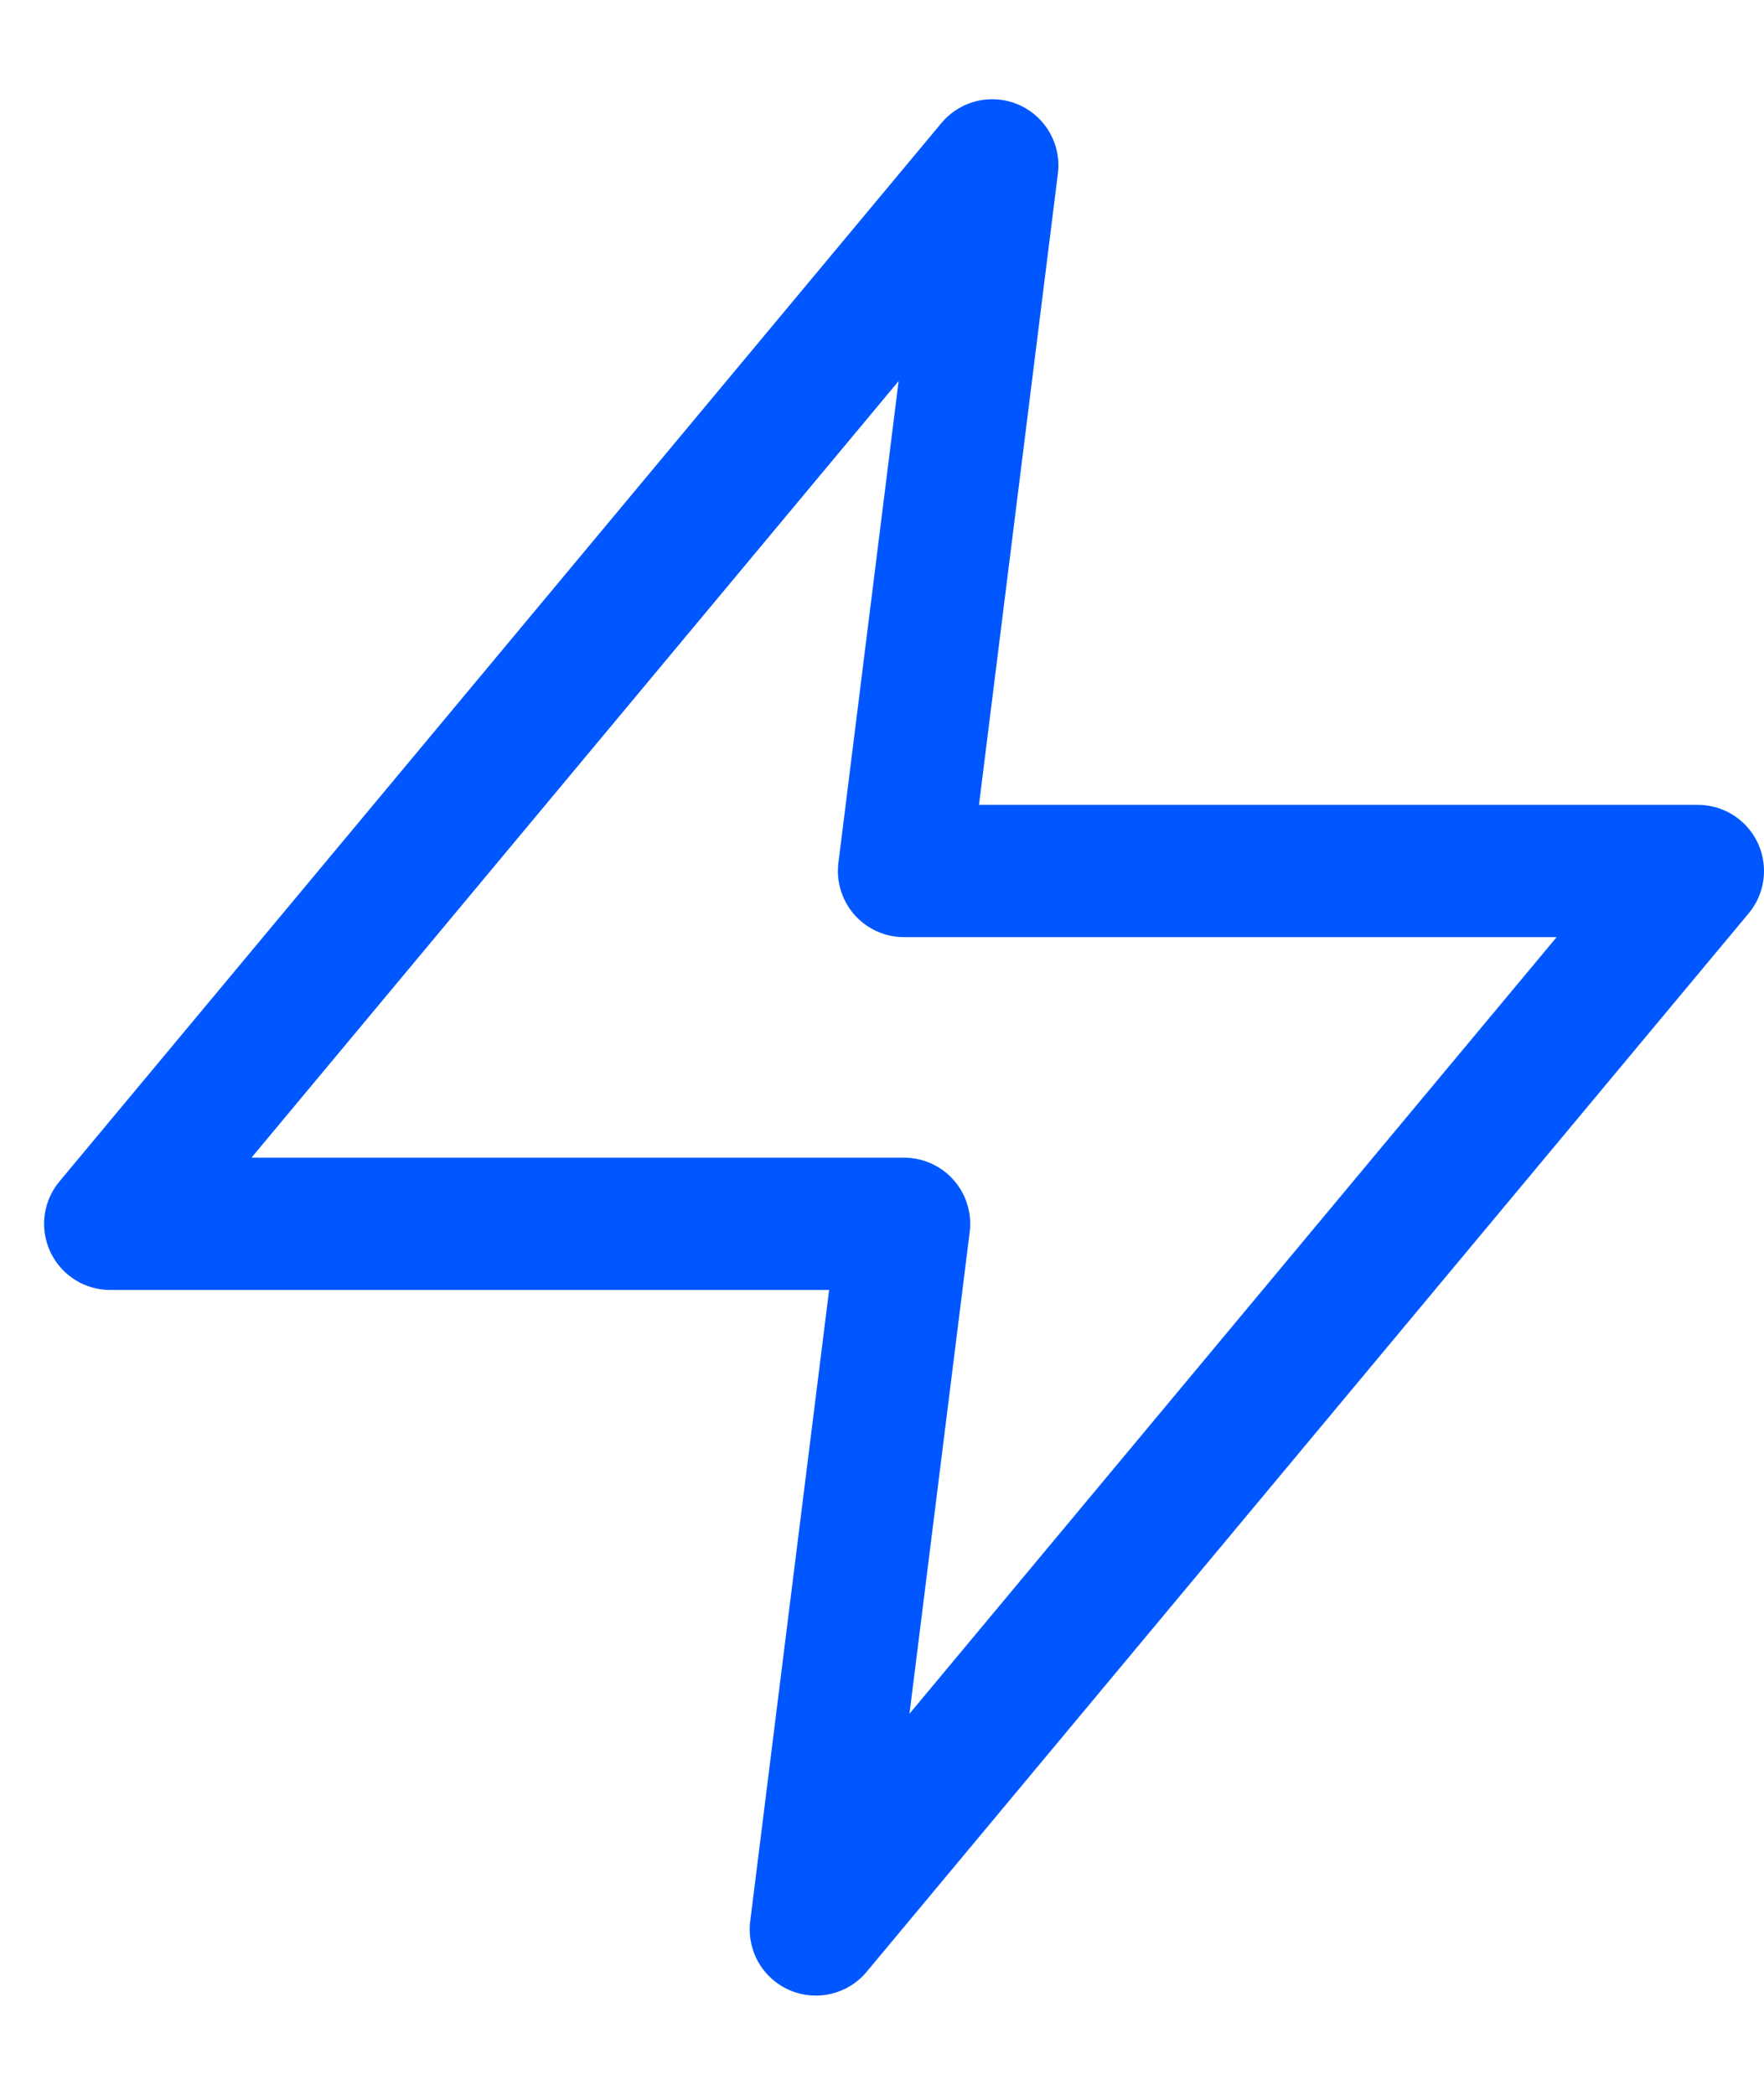
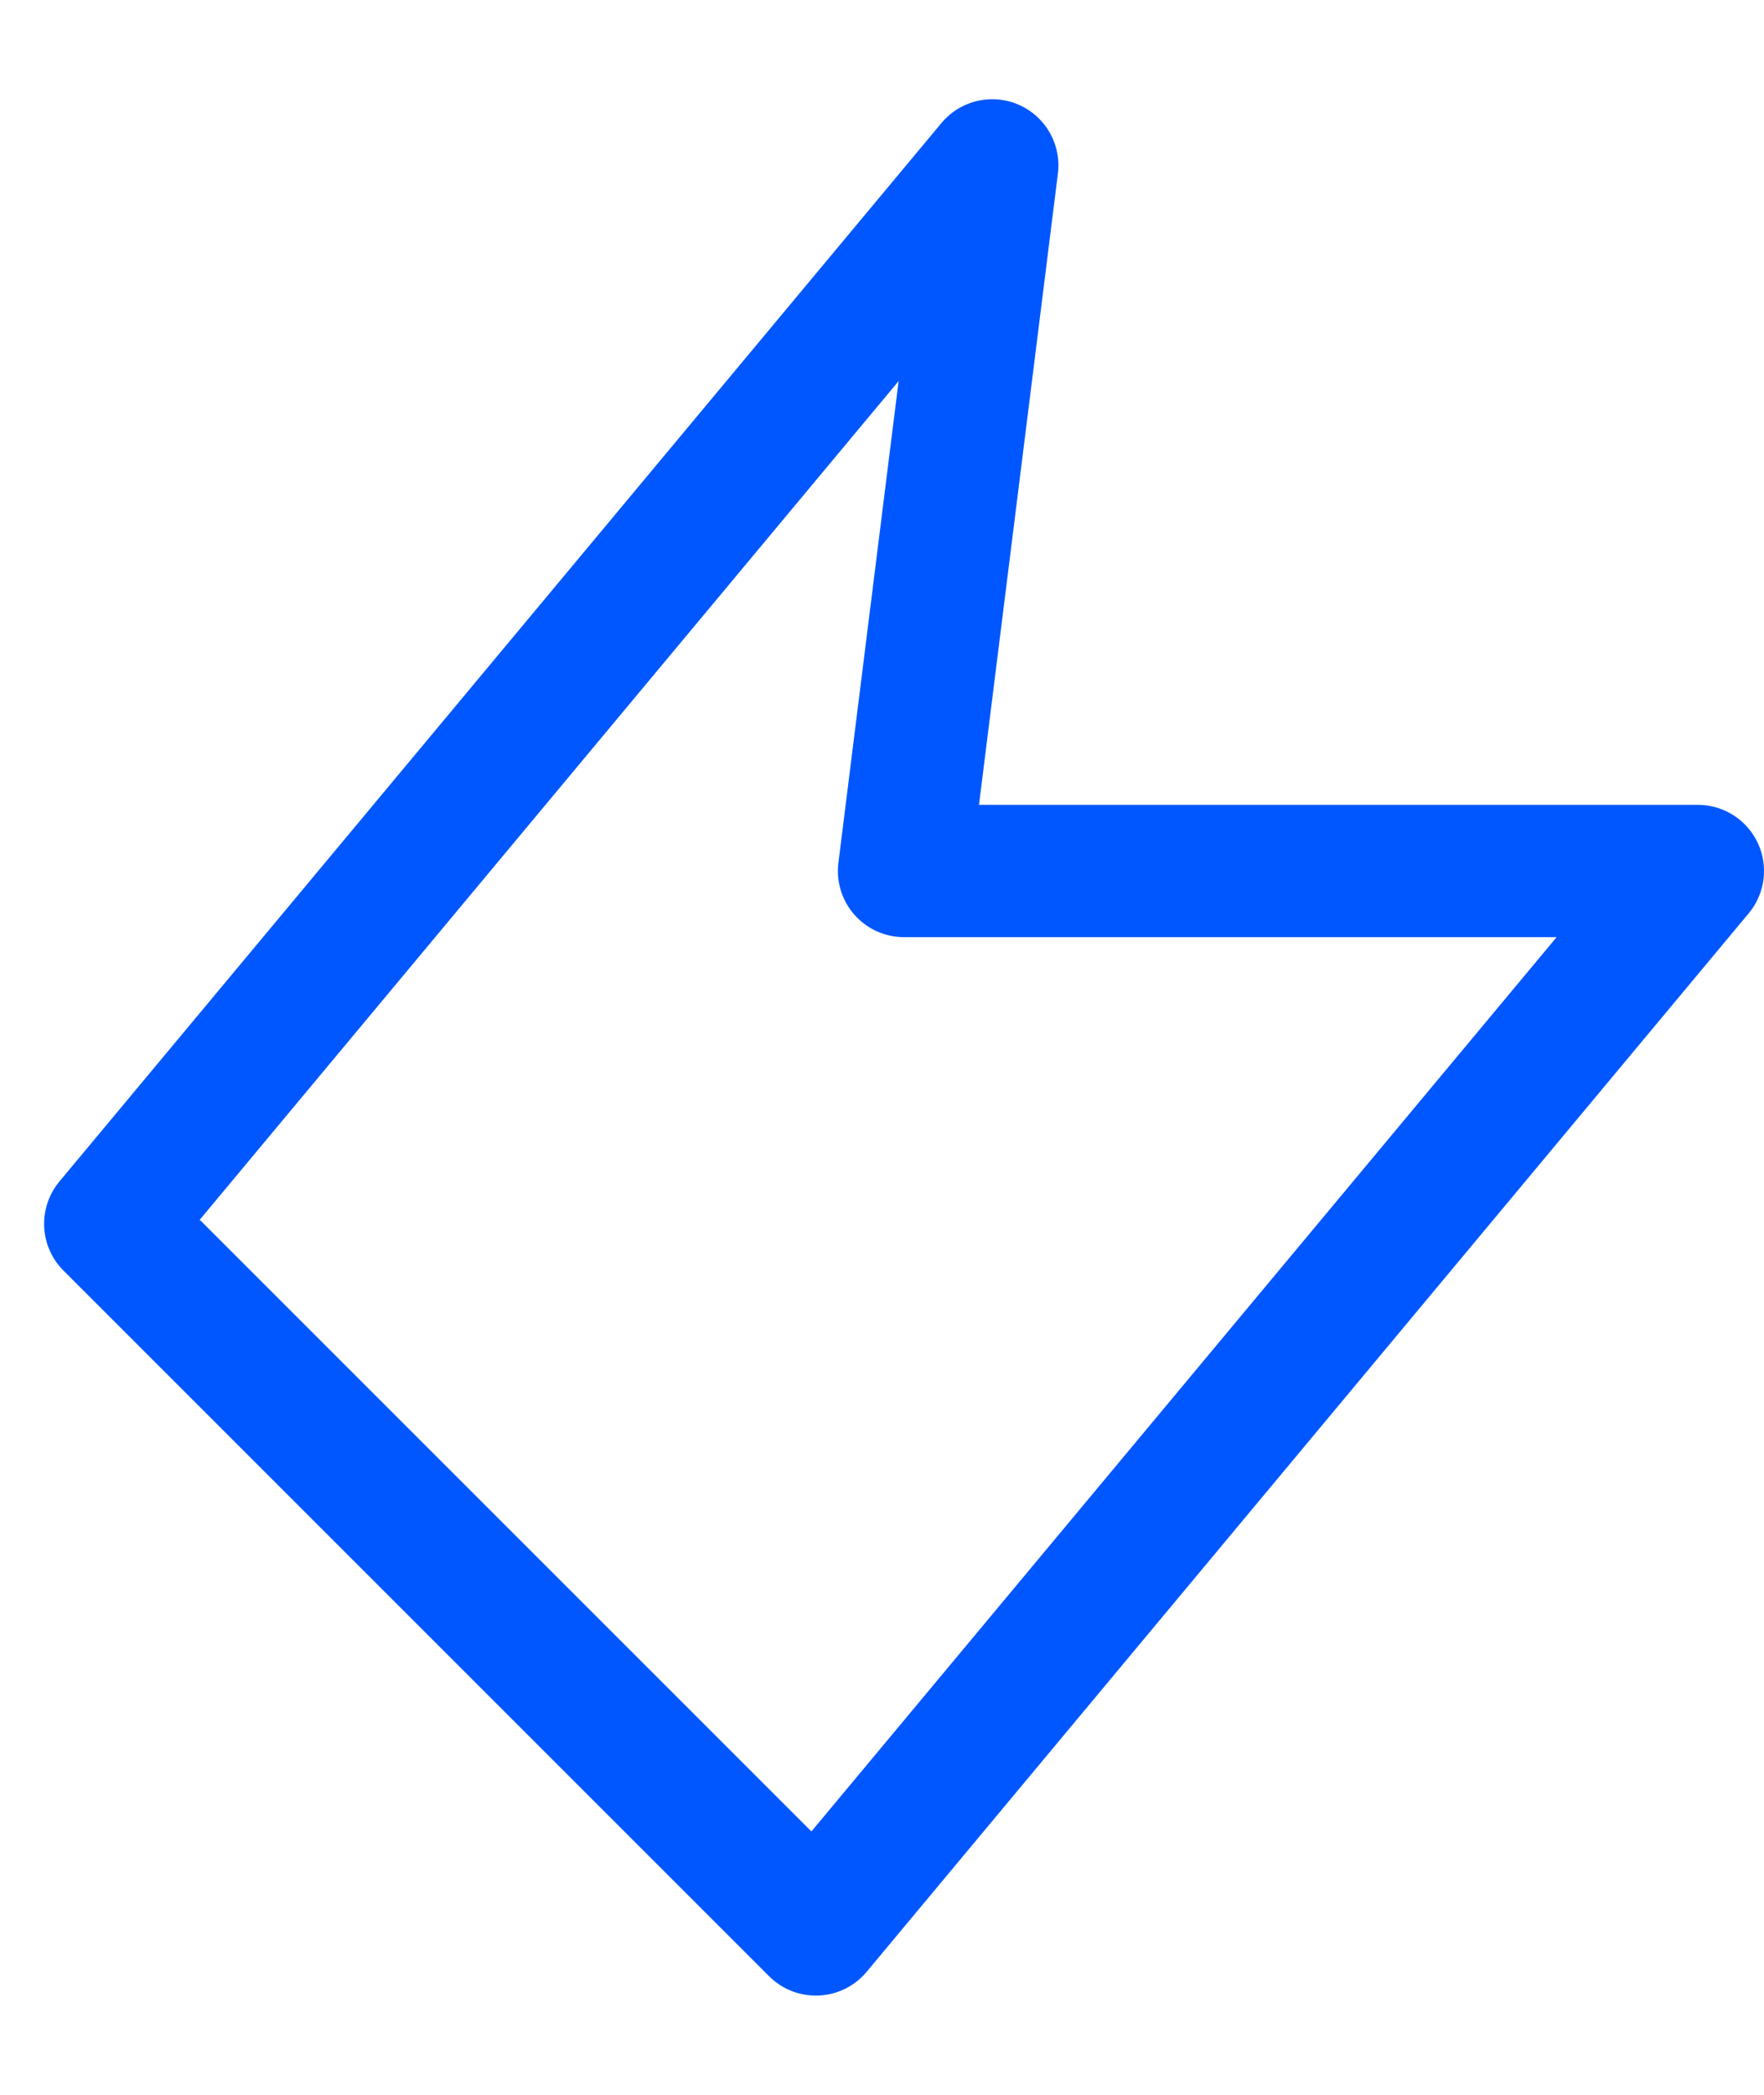
<svg xmlns="http://www.w3.org/2000/svg" width="16" height="19" viewBox="0 0 16 19" fill="none">
-   <path d="M9 1.5L1 11.1H8.2L7.4 17.5L15.4 7.9H8.2L9 1.5Z" stroke="#0057FF" stroke-width="1.2" stroke-linecap="round" stroke-linejoin="round" />
+   <path d="M9 1.5L1 11.1L7.4 17.5L15.4 7.9H8.2L9 1.5Z" stroke="#0057FF" stroke-width="1.2" stroke-linecap="round" stroke-linejoin="round" />
</svg>